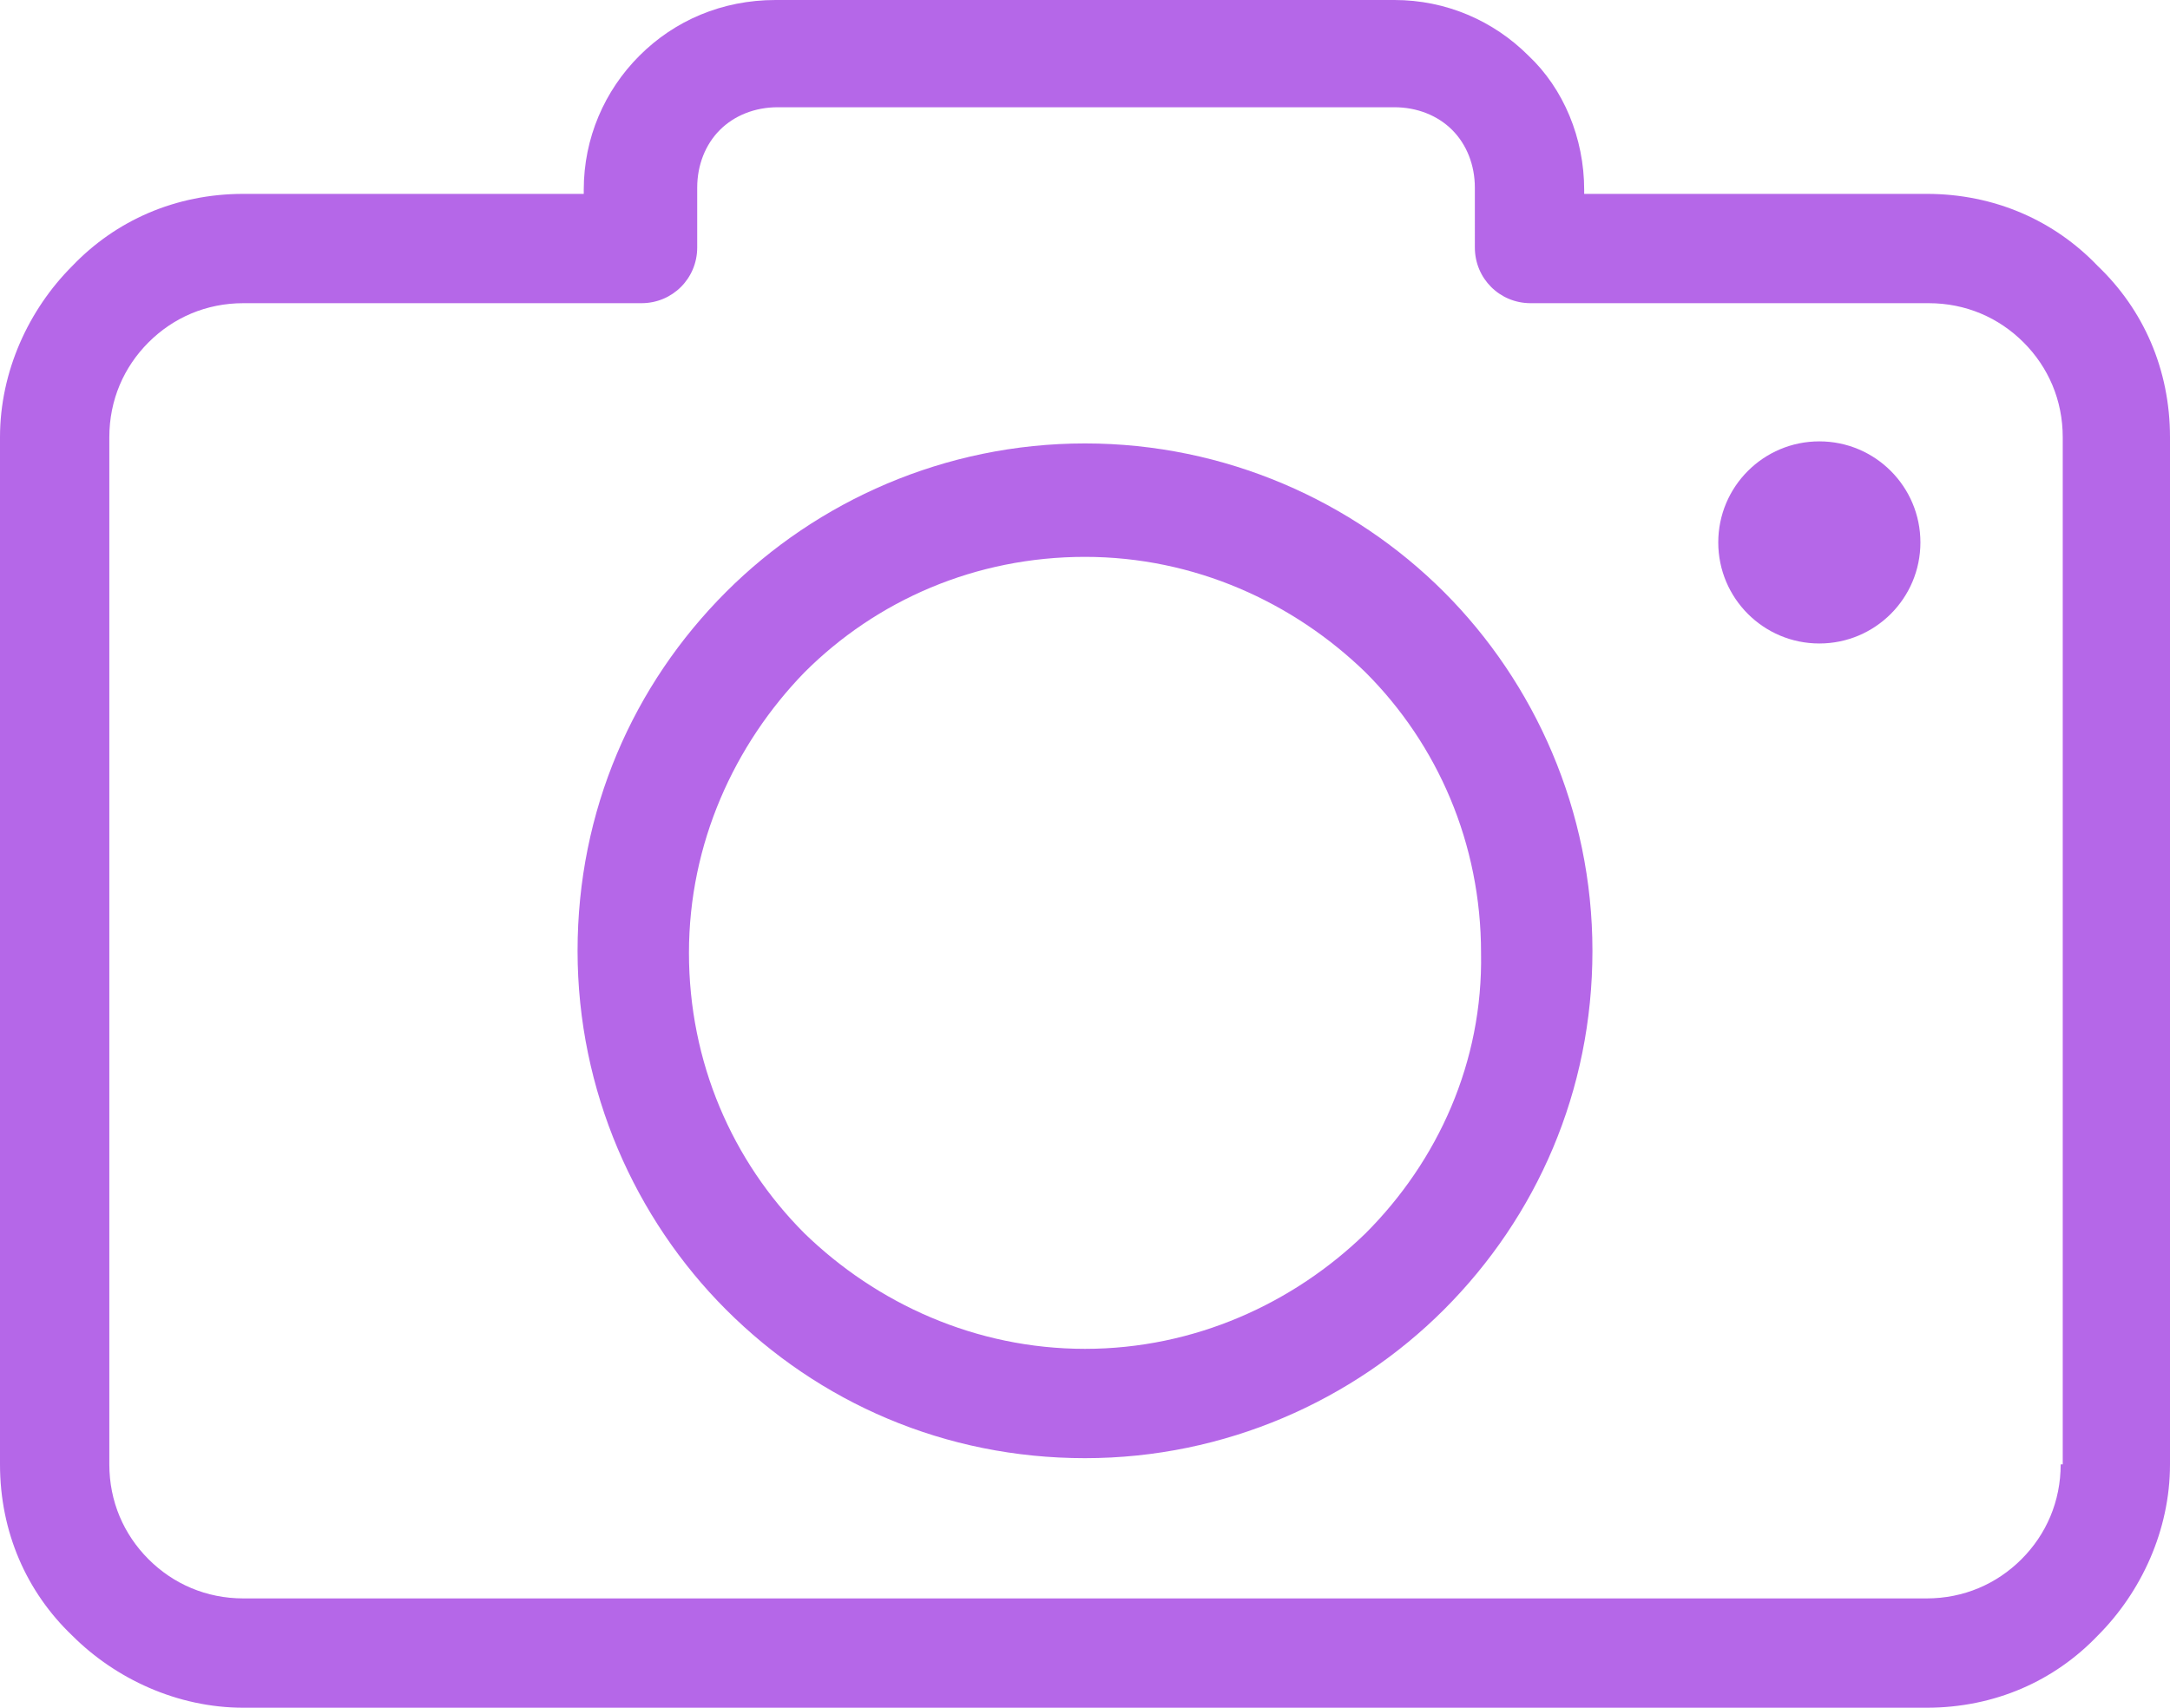
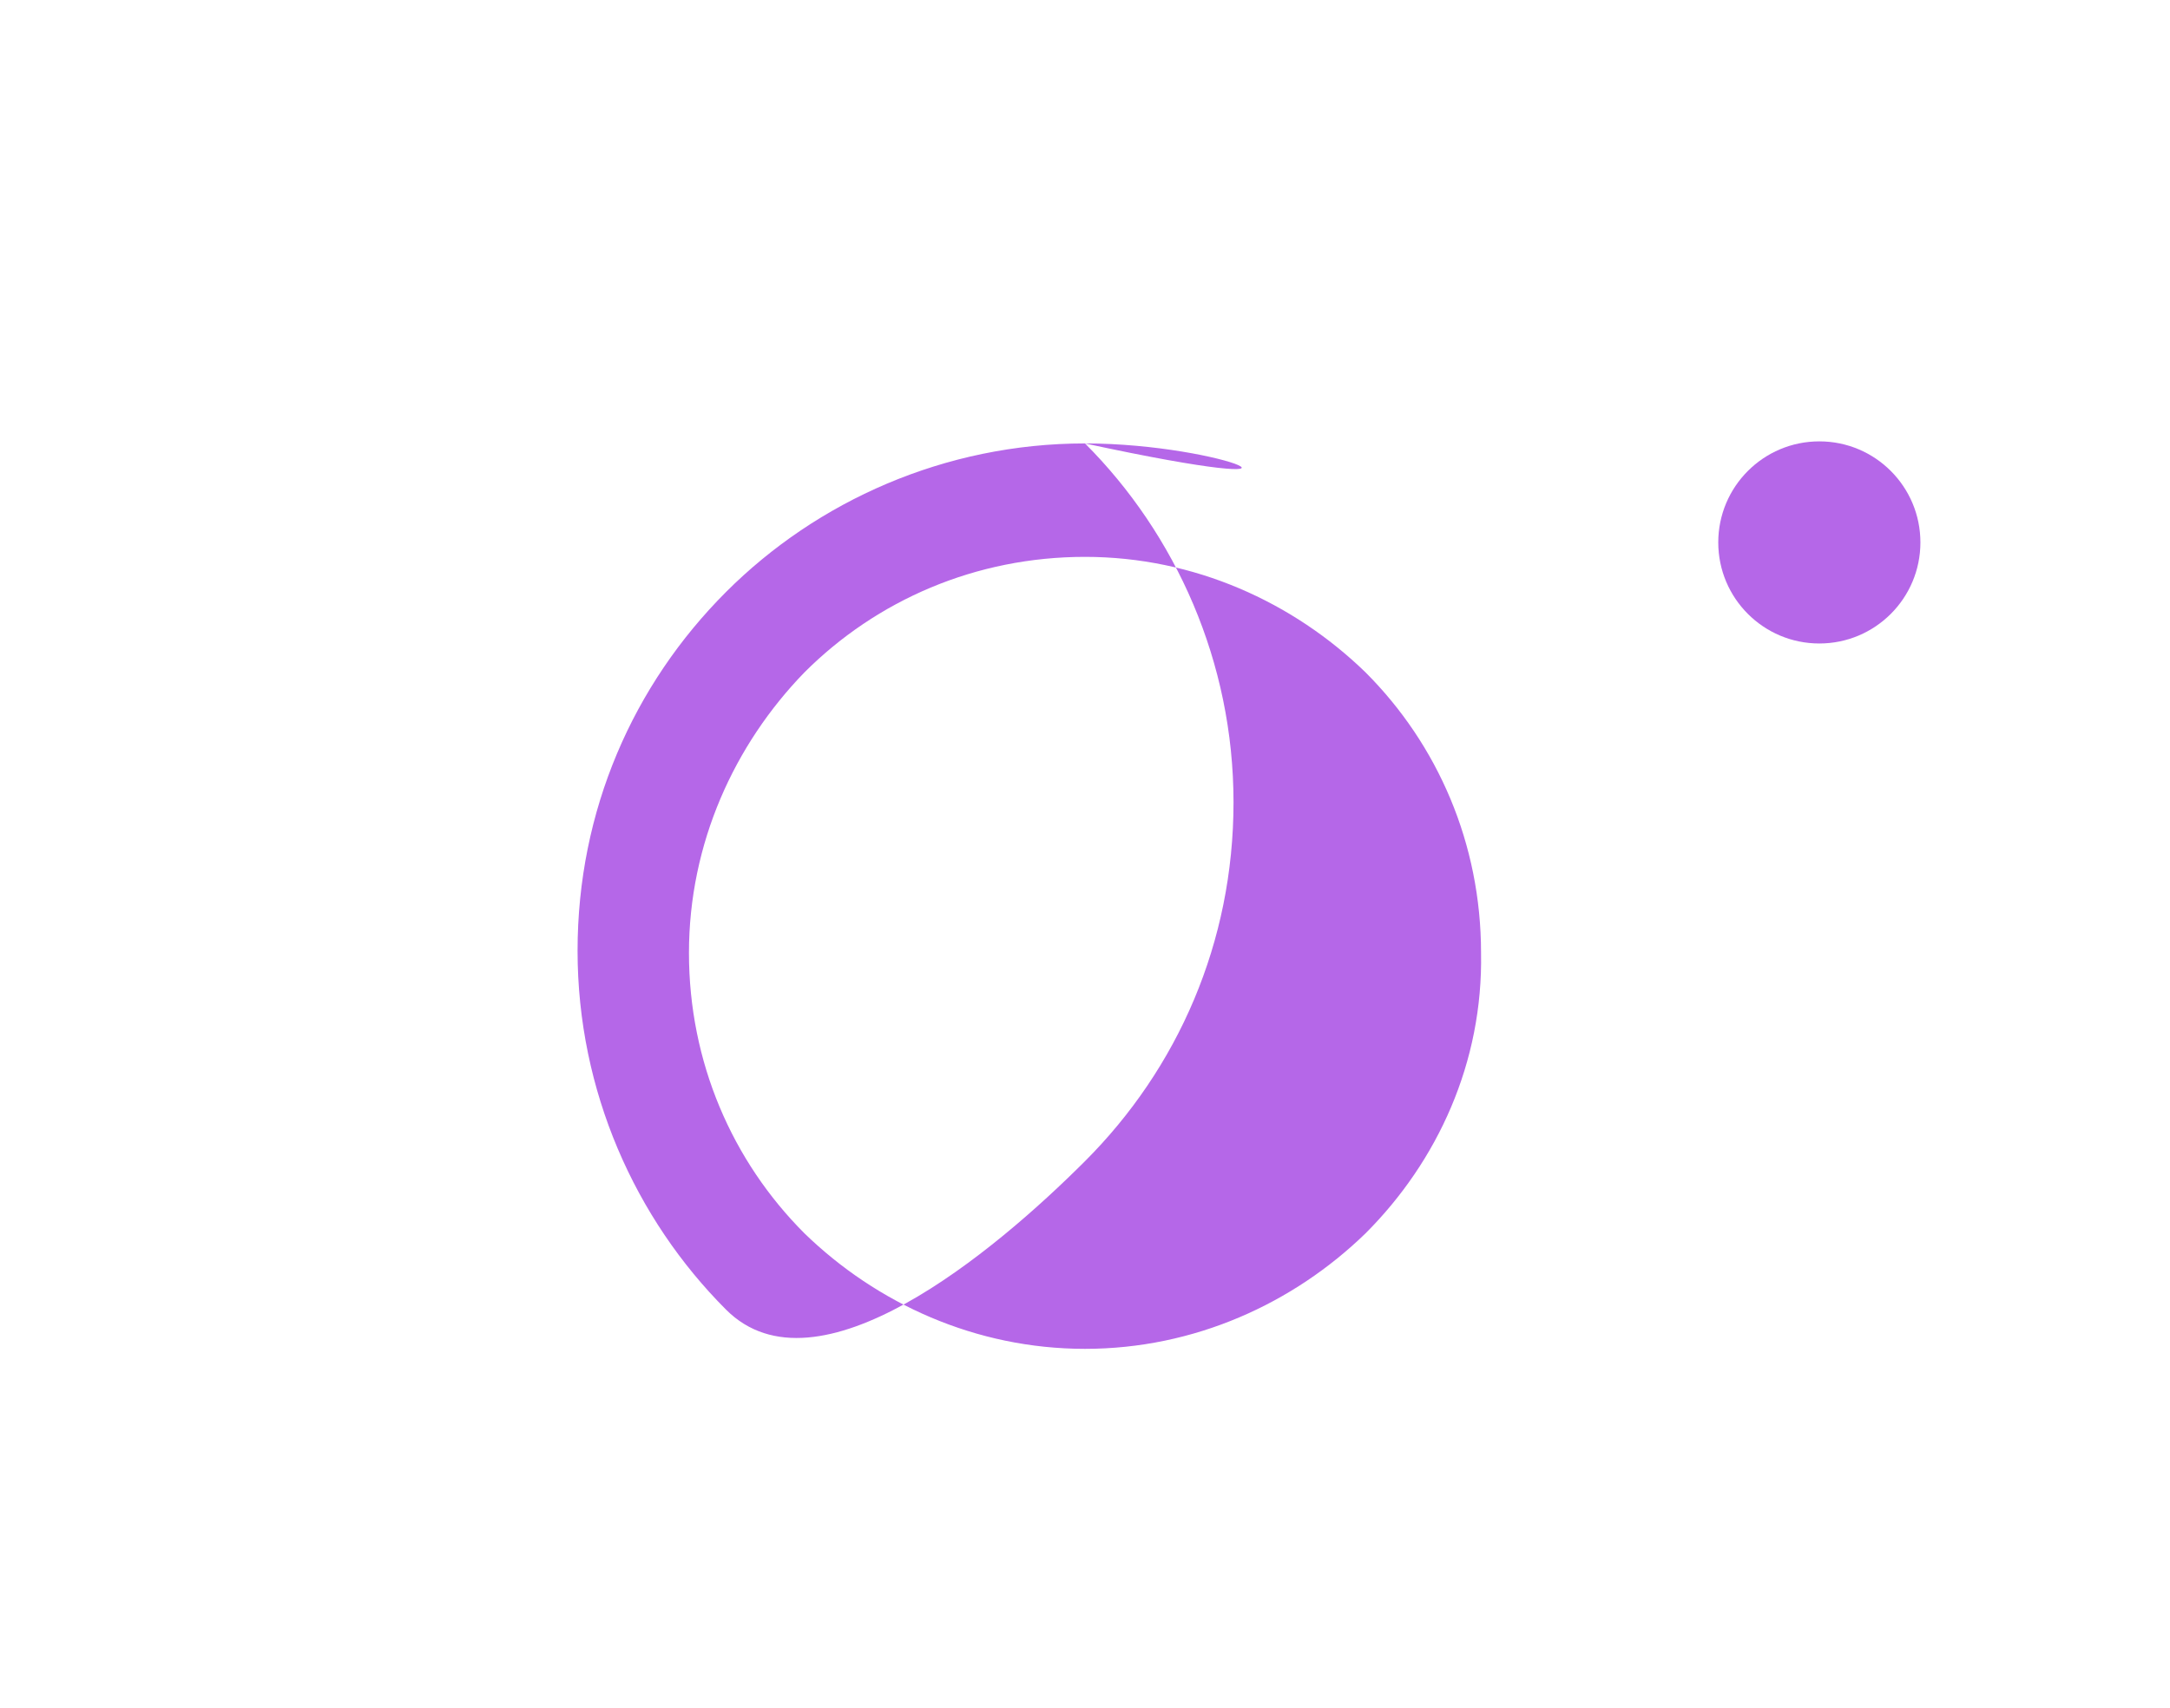
<svg xmlns="http://www.w3.org/2000/svg" id="Capa_1" x="0px" y="0px" viewBox="0 0 420.8 331.2" style="enable-background:new 0 0 420.8 331.2;" xml:space="preserve">
  <style type="text/css"> .st0{fill:#B567E8;} </style>
  <g>
    <g>
      <g>
-         <path class="st0" d="M406.8,51.6c-8.4-8.8-20-14-33.2-14h-66.4v-0.8c0-10-4-19.6-10.8-26C289.6,4,280.4,0,270.4,0h-120 C140,0,130.8,4,124,10.8c-6.8,6.8-10.8,16-10.8,26v0.8h-66c-13.2,0-24.8,5.2-33.2,14C5.6,60,0,72,0,84.8V284 c0,13.2,5.2,24.8,14,33.2c8.4,8.4,20.4,14,33.2,14h326.4c13.2,0,24.8-5.2,33.2-14c8.4-8.4,14-20.4,14-33.2V84.8 C420.8,71.6,415.6,60,406.8,51.6z M400,284h-0.4c0,7.2-2.8,13.6-7.6,18.4s-11.2,7.6-18.4,7.6H47.2c-7.2,0-13.6-2.8-18.4-7.6 c-4.8-4.8-7.6-11.2-7.6-18.4V84.8c0-7.2,2.8-13.6,7.6-18.4s11.2-7.6,18.4-7.6h77.2c6,0,10.8-4.8,10.8-10.8V36.4 c0-4.4,1.6-8.4,4.4-11.2s6.8-4.4,11.2-4.4h119.6c4.4,0,8.4,1.6,11.2,4.4c2.8,2.8,4.4,6.8,4.4,11.2V48c0,6,4.8,10.8,10.8,10.8H374 c7.2,0,13.6,2.8,18.4,7.6c4.8,4.8,7.6,11.2,7.6,18.4V284z" />
-         <path class="st0" d="M210.4,86c-27.2,0-52,11.2-69.6,28.8c-18,18-28.8,42.4-28.8,69.6s11.2,52,28.8,69.6 c18,18,42.4,28.8,69.6,28.8s52-11.2,69.6-28.8c18-18,28.8-42.4,28.8-69.6s-11.2-52-28.8-69.6C262.4,97.2,237.6,86,210.4,86z M264.8,239.2c-14,13.6-33.2,22.4-54.4,22.4s-40.4-8.8-54.4-22.4c-14-14-22.4-33.2-22.4-54.4s8.8-40.4,22.4-54.4 c14-14,33.2-22.4,54.4-22.4s40.4,8.8,54.4,22.4c14,14,22.4,33.2,22.4,54.4C287.6,206,278.8,225.2,264.8,239.2z" />
+         <path class="st0" d="M210.4,86c-27.2,0-52,11.2-69.6,28.8c-18,18-28.8,42.4-28.8,69.6s11.2,52,28.8,69.6 s52-11.2,69.6-28.8c18-18,28.8-42.4,28.8-69.6s-11.2-52-28.8-69.6C262.4,97.2,237.6,86,210.4,86z M264.8,239.2c-14,13.6-33.2,22.4-54.4,22.4s-40.4-8.8-54.4-22.4c-14-14-22.4-33.2-22.4-54.4s8.8-40.4,22.4-54.4 c14-14,33.2-22.4,54.4-22.4s40.4,8.8,54.4,22.4c14,14,22.4,33.2,22.4,54.4C287.6,206,278.8,225.2,264.8,239.2z" />
        <circle class="st0" cx="352.8" cy="105.2" r="19.6" />
      </g>
    </g>
  </g>
</svg>